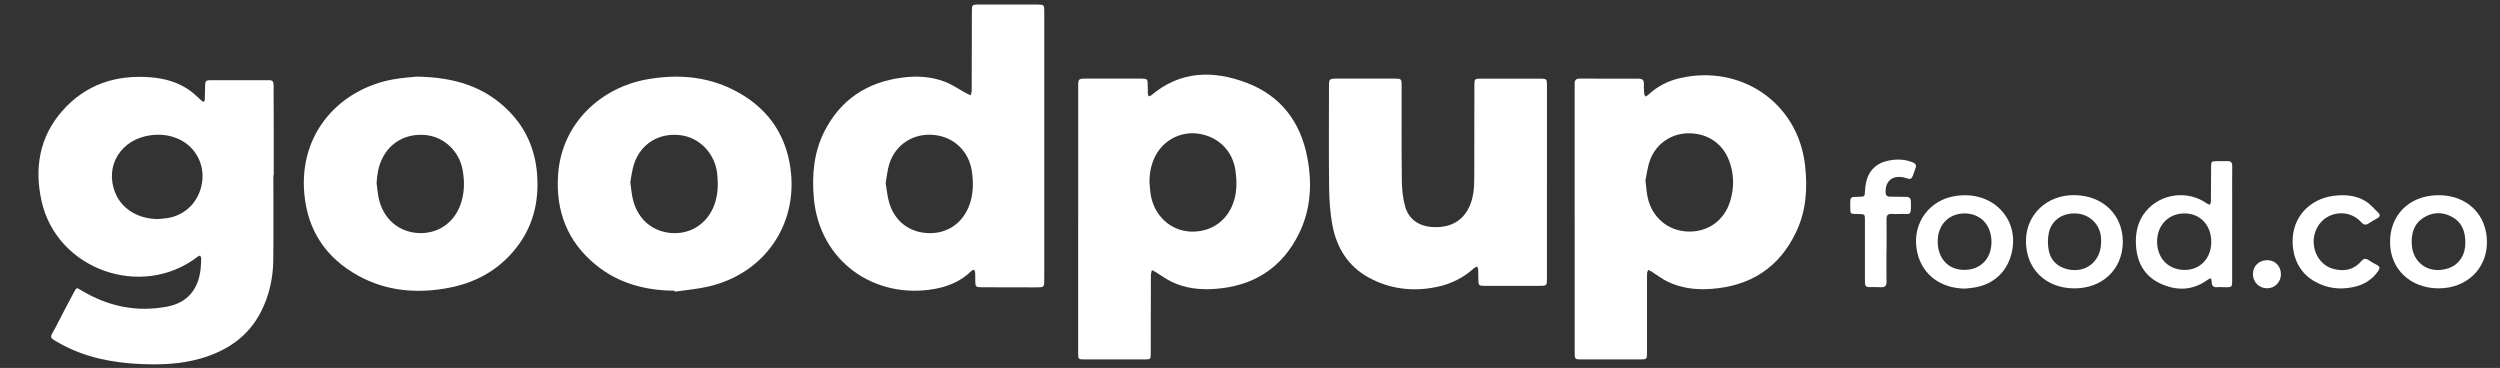
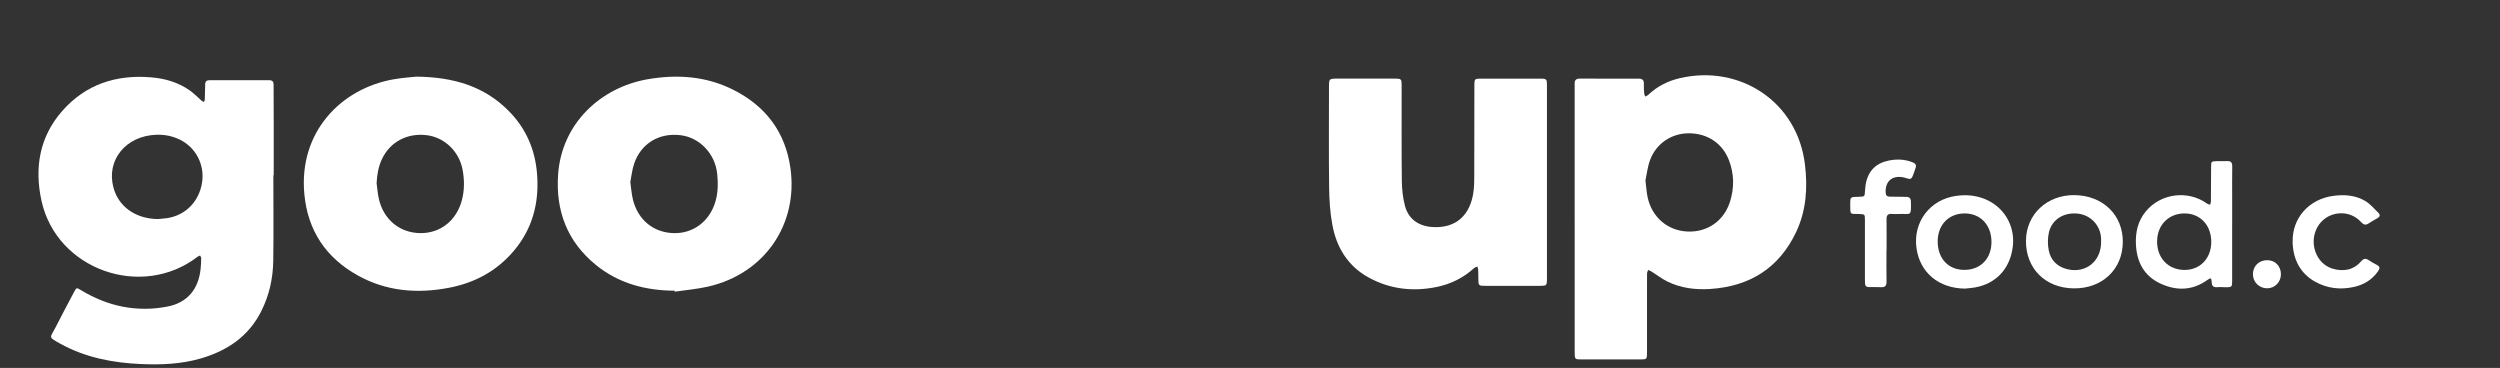
<svg xmlns="http://www.w3.org/2000/svg" id="Layer_1" data-name="Layer 1" baseProfile="tiny" version="1.2" viewBox="0 0 12522.9 1843.2">
  <rect x="0" y="0" width="12522.9" height="1843.2" fill="#333333" stroke="none" />
  <path d="M1369.3,877.9c0,142.5,1.4,285-.5,427.5-1.2,88.7-20.2,174.5-60.5,254.3-63.7,126-170.4,197.5-302.7,235.9-97.9,28.4-198.3,32.4-299.2,28-141.9-6.1-279.2-32.6-404.9-102.3-62.5-34.7-50.5-27.7-24.2-79.6,30.4-60,62.1-119.3,93.6-178.7,12.5-23.6,12.8-22.9,35.6-9.1,133.6,80.8,277.9,111.3,431.4,81.9,100.6-19.3,156-86.4,167-188.3,1.9-17.8,2.7-35.8,3-53.7,0-4.6-3.6-9.2-5.5-13.8-4.1,1.8-8.7,3-12.1,5.6-280.4,216.1-706.3,65.6-782.3-279.4-36.1-163.9-10.9-319.6,103.3-449.8,117-133.4,269.1-183.2,443.6-169.2,70.8,5.6,137.8,24.7,196.4,66.3,21,14.9,39.1,34,58.7,51,3.3,2.8,7.6,4.4,11.5,6.5,1.5-4.1,4.1-8.2,4.3-12.4,1-25.3,1.8-50.6,2-75.8.1-15.3,7.3-21.2,22.2-21.1,99.3.2,198.6.1,297.9-.1,16.1,0,22.6,7.1,22.6,23,0,71.2.4,142.5.6,213.7.1,79.9,0,159.8,0,239.7-.5,0-1.1,0-1.6,0ZM790.5,1097.3c15.9-1.6,31.8-2.4,47.6-4.8,92-14.3,159.4-83.5,174.1-178.3,13.7-88.6-30.7-175.5-111.7-215-45.4-22.2-94.1-28.3-144.1-22-149.9,19.1-233.1,152.3-179.8,287,32.4,81.9,113.5,131.9,213.9,133.1Z" fill="#fff" stroke-width="0" />
-   <path d="M5230.9,730.6c0,213.8,0,427.5,0,641.3,0,16,0,31.9-.3,47.9-.1,13.3-7.6,19.1-20.3,19.2-12,.1-24,.5-36,.5-86-.1-172-.3-257.9-.5-28,0-31-3.2-31.2-31-.1-14,.4-28-.4-41.9-.3-5.4-3.7-10.6-5.6-15.8-4.5,2.4-10,3.8-13.5,7.3-50.4,49.3-111.9,76.1-180.1,88.9-299.7,56.2-582.7-134.1-609.4-458.4-9.4-114.3.6-225.3,52.8-328.8,80.3-159,212.2-246.8,387.7-270.3,73.6-9.9,147.1-6.4,216.7,20.6,37.4,14.5,71.2,38.1,106.7,57.4,7.2,3.9,14.8,7,22.2,10.4,1.8-8.2,5-16.5,5.1-24.7.5-43.3.2-86.6.3-129.9.1-90.6.3-181.1.6-271.7,0-24.6,3.3-28.2,27.3-28.3,100.6-.2,201.3-.3,301.9,0,31.9.1,33.4,2.1,33.4,34.6,0,224.4,0,448.8,0,673.3ZM4436.4,917.8c5.8,33.3,8.6,66.1,17.6,97,27.7,95,103.7,151.6,200.9,153.1,95.3,1.5,171.8-53.9,203.3-147.5,17.6-52.3,18-106,10.5-159.9-14.3-102.4-89.8-175.1-191.1-184.6-102.1-9.6-191.2,46.8-222.6,144.4-10.1,31.2-12.6,64.9-18.6,97.5Z" fill="#fff" stroke-width="0" />
-   <path d="M5400.9,1096.4c0-219.8,0-439.6,0-659.4,0-43.3.2-43.3,42.6-43.3,90.7,0,181.3,0,272,0,31.6,0,33.6,2.3,33.7,34.2,0,14,0,28,.6,41.9.2,4.3,3,8.5,4.5,12.8,4.1-1.6,9-2.2,12.1-4.8,145.6-123.7,310.4-126.3,477.6-63.3,170.8,64.4,270.6,195.6,304.6,374.4,24.6,129.8,18.1,258.2-40.6,378.8-86.2,177.1-232,267.2-426.9,279.8-72.6,4.7-144.2-3.6-210.7-35.2-28-13.3-53.3-32.3-80-48.5-6.5-4-13.5-7.4-20.2-11.1-1.8,8.1-5.1,16.2-5.2,24.3-.5,48.6-.2,97.2-.3,145.9,0,83.3-.2,166.5-.4,249.8,0,25.5-2.2,27.7-27.2,27.7-102.7.1-205.3,0-308,0-26.4,0-28.3-2-28.4-28.6,0-225.1,0-450.2,0-675.4ZM5757.8,913.1c2.4,23.1,3.2,46.5,7.6,69.2,19.9,102,100.5,173.7,198.3,177.7,106,4.3,190.9-57.8,219.5-161.3,13.2-47.7,12.3-96.2,5.4-144.6-14-99.4-86.6-170.7-187.3-184.7-91.7-12.8-180.8,37.1-219.4,123-17.2,38.3-24.1,78.7-24.2,120.8Z" fill="#fff" stroke-width="0" />
  <path d="M7887.7,1098.4c0-219.1,0-438.1,0-657.2,0-6.7.5-13.4,0-20-1.5-19.4,7-27.8,26.7-27.6,98,.5,195.9.8,293.9.4,20.1,0,27.2,8.4,26.1,27.8-.8,15.2.4,30.6,1.6,45.9.4,5.4,3.4,10.7,5.3,16,5-2.8,10.9-4.7,14.9-8.5,45.1-42.9,98.6-69.9,158.8-83.8,299.9-69.5,588.4,117.5,626.3,432.6,14,116.5,6.7,230.7-44,337.9-85.8,181.2-233,272.9-431,285.6-74,4.8-146.8-4.4-214.2-37.3-27.9-13.6-52.7-33.3-79.1-49.9-5.3-3.3-11.4-5.5-17.1-8.2-2,5.9-5.5,11.8-5.6,17.7-.5,33.3-.2,66.6-.2,99.9,0,99.2,0,198.4,0,297.6,0,31.5-1.5,33.1-32.1,33.1-98,0-195.9,0-293.9,0-36,0-36.3-.2-36.3-38.8-.1-221.1,0-442.1,0-663.2ZM8242.3,903.8c4.4,35.3,5.7,60.8,11.1,85.3,22.1,100,100.6,166.5,199.9,170.7,99.6,4.2,182.5-53.3,213-150.7,21.5-68.7,20.4-138.1-5.4-205.7-32.4-85.1-107.4-135.2-199.9-135.7-86.9-.5-164.1,49.9-195.2,133.1-13.3,35.5-17.2,74.5-23.5,103Z" fill="#fff" stroke-width="0" />
-   <path d="M7748.9,912.5c0,161.1,0,322.3,0,483.4,0,34.5-1.4,35.9-36.2,35.9-91.3,0-182.6,0-273.9,0-31.4,0-33.2-1.7-33.5-32.1-.2-16,0-32-.7-47.9-.3-5.6-2.8-11-4.3-16.6-5.6,2.6-12.3,4-16.6,8-53.6,48.8-116.6,79.8-186.9,94.2-118.9,24.5-234.1,11.3-341-47.3-103.2-56.6-160.3-149.1-181.5-262.1-11.6-61.7-15.7-125.5-16.5-188.4-2.1-169.8-.7-339.6-.7-509.4,0-33.5,2.4-36.4,36.2-36.4,99.3-.1,198.6-.1,297.9,0,26.5,0,29.8,3.1,29.8,30,.2,160.5-.9,321,1,481.4.5,42.8,5,86.8,16.2,127.9,18,65.7,69.7,100.2,138,104.2,120.1,7.2,188.7-62.7,204.5-175.1,3.8-26.9,4-54.4,4.1-81.7.5-152.5.3-305,.6-457.5,0-25.9,2.9-29.1,28.5-29.1,101.3-.3,202.6-.3,303.9.1,29.1.1,31.1,2.9,31.1,33,0,161.8,0,323.6,0,485.4Z" fill="#fff" stroke-width="0" />
+   <path d="M7748.9,912.5c0,161.1,0,322.3,0,483.4,0,34.5-1.4,35.9-36.2,35.9-91.3,0-182.6,0-273.9,0-31.4,0-33.2-1.7-33.5-32.1-.2-16,0-32-.7-47.9-.3-5.6-2.8-11-4.3-16.6-5.6,2.6-12.3,4-16.6,8-53.6,48.8-116.6,79.8-186.9,94.2-118.9,24.5-234.1,11.3-341-47.3-103.2-56.6-160.3-149.1-181.5-262.1-11.6-61.7-15.7-125.5-16.5-188.4-2.1-169.8-.7-339.6-.7-509.4,0-33.5,2.4-36.4,36.2-36.4,99.3-.1,198.6-.1,297.9,0,26.5,0,29.8,3.1,29.8,30,.2,160.5-.9,321,1,481.4.5,42.8,5,86.8,16.2,127.9,18,65.7,69.7,100.2,138,104.2,120.1,7.2,188.7-62.7,204.5-175.1,3.8-26.9,4-54.4,4.1-81.7.5-152.5.3-305,.6-457.5,0-25.9,2.9-29.1,28.5-29.1,101.3-.3,202.6-.3,303.9.1,29.1.1,31.1,2.9,31.1,33,0,161.8,0,323.6,0,485.4" fill="#fff" stroke-width="0" />
  <path d="M2086.4,383.9c189.6,2.4,341.2,49.6,462.6,172.6,86.2,87.3,131.8,193.2,141.3,315.6,11.2,143.8-22.7,273.6-116.8,384.8-85.1,100.6-195,159.7-323.3,184.4-159.1,30.7-314.1,18.4-457.7-61.4-159.5-88.6-251-224.6-268-407.8-28.8-309.9,182.4-527.5,445.5-574.6,45.1-8.1,91.1-10.8,116.5-13.7ZM1886.4,917.3c3.5,25.6,5.3,51.6,10.9,76.8,23,105.1,104.2,172.3,207.8,173.6,101.2,1.2,182.6-63.5,209.1-167,13-50.5,12.3-101.5,2.6-152.4-17.3-90.1-90.2-159.8-178.1-171-98.4-12.5-184.7,33.2-225.4,119.5-18,38.1-24.7,78.4-26.8,120.5Z" fill="#fff" stroke-width="0" />
  <path d="M3379.4,1456.2c-145.4-.9-280.1-35.9-394.6-129.2-143.1-116.7-201.7-269.8-189.2-452.2,17.5-256.8,214.2-437.7,449.9-478.1,147.6-25.3,291.5-15.1,426.9,52.7,162.2,81.3,261.5,211.4,287,392.7,39.8,283-130.7,528.8-411.8,593.4-54.9,12.6-111.6,17.2-167.4,25.5-.2-1.6-.5-3.2-.7-4.8ZM3157.3,912c4.7,32.4,6.4,59.8,12.8,86.2,24.8,103,103.1,167.1,205,169.6,97.6,2.4,179.4-59.1,208.4-157.6,13.3-45.3,14-91.7,9.2-138.5-10.3-101.4-87.1-182.9-184.5-194.6-106.7-12.8-197.1,41.5-231.5,142.2-10.6,31-13.7,64.6-19.4,92.7Z" fill="#fff" stroke-width="0" />
  <path d="M11181.2,1122.4c0,95.9,0,191.7,0,287.6,0,26-2.8,28.8-28.4,28.9-15.3,0-30.7-1.7-45.9-.4-19.8,1.7-27.4-6-28.3-25.6-1-21.5-4.7-22.5-21.9-10.2-75.3,53.9-155.8,54.8-236.4,16.9-80.7-38-116.8-107.6-121.1-194.5-3-61,9.5-117.8,49.5-166.3,74.7-90.5,210.6-107.9,306.3-39.4,4.5,3.2,10.5,4.2,15.8,6.3,1.4-5.6,4-11.2,4-16.7.6-57.9.7-115.8,1-173.7.1-26.2.6-27,26.5-28.1,17.9-.8,36,.6,53.9-.3,19.1-.9,25.6,7.4,25.4,26.1-.8,54.6-.3,109.2-.3,163.8,0,41.9,0,83.9,0,125.8ZM11076.5,1214.5c1.4-83.9-52.7-144-131-145.4-80.1-1.4-138.5,55.6-140.2,137-1.8,84.5,53.5,144.4,134.9,146,78.4,1.6,135-55.6,136.4-137.7Z" fill="#fff" stroke-width="0" />
  <path d="M9843.1,1445.7c-131.4-1.4-226-79.9-243.1-202.8-18.2-131,67.9-243.8,199.2-261.8,49.9-6.8,98.4-2.8,145,16.6,95,39.5,150,133.5,138.5,235.4-12.6,111.3-82.9,188-190.1,206.8-16.3,2.9-33,3.9-49.5,5.8ZM9840.6,1351.9c81.8-.5,136.3-58.1,135-142.8-1.3-84.1-56.7-141-136.5-140-79.2,1-133.6,58.9-132.9,141.5.8,85.6,54.2,141.8,134.4,141.3Z" fill="#fff" stroke-width="0" />
-   <path d="M11972.3,1212.3c-1.3-128,89.6-232.8,239.9-234.5,145.9-1.6,246.5,97.9,245.3,237.2-1.1,133.3-103.5,230-243.1,229.4-141.3-.6-242.8-97.9-242.2-232.2ZM12349.2,1216.9c.7-60.8-19.3-104.8-66.7-130.6-46.2-25.1-95.2-25.2-140.9,3.1-50.7,31.3-64.1,80.9-60.5,136.7,6,94.1,89.4,149.5,183.8,117.6,54.9-18.6,84.9-69.5,84.3-126.8Z" fill="#fff" stroke-width="0" />
  <path d="M10633.5,1213.7c-1.6,136.2-103.4,232.1-245.1,230.8-143.1-1.3-241.7-99.8-240-239.8,1.5-131.4,105.7-228.8,242.9-227.3,143,1.6,243.8,100,242.2,236.4ZM10524.7,1211.7c0-5.3.2-10.7,0-16-2.2-65.1-50.6-117.8-115.1-125.5-70.7-8.4-131.8,28.7-146.4,94.6-6.4,28.9-6.5,61.4-.5,90.5,9.9,48.6,42.8,80.7,91.7,92.9,93.2,23.3,171.1-39.5,170.4-136.5Z" fill="#fff" stroke-width="0" />
  <path d="M11484.2,1209.9c-2.1-118.6,82.5-213,204.4-228.9,55.7-7.3,110.1-3.2,158.6,25.3,25.5,15,45.8,39.4,67.3,60.7,9.2,9.1,7.1,18.9-5.3,25.8-15.1,8.4-30.2,17-44.6,26.5-15,9.8-25,6.9-37.2-6.7-62.6-69.4-175.9-55-220.2,27.1-42.3,78.3-5.4,181.1,76.3,205.8,53.9,16.3,104.9,8.1,144-36.7,12.2-13.9,22.5-15.9,37.4-5.9,13.3,8.9,27.1,17.1,41.3,24.2,17,8.4,14.9,18.6,5.8,31.6-30.1,43.3-72.1,68.2-122.8,79.1-66.9,14.4-131.3,6.9-191.6-26.3-73-40.2-112-110.4-113.6-201.7Z" fill="#fff" stroke-width="0" />
  <path d="M9449.6,1255.1c0,52-.6,103.9.3,155.9.3,19.6-6.7,28.4-26.4,27.6-21.3-.8-42.6-.5-63.9-.8-11.5-.1-16.9-6.4-17.4-17.5-.3-6.7-.5-13.3-.5-20,0-99.9,0-199.8,0-299.7,0-26.8-1.3-27.7-28.2-28.6-47.9-1.7-44.8,7-45.5-47.9,0-6,.8-12,.6-18-.6-13.6,6.4-19.3,19.3-19.6,8.7-.2,17.3-.7,26-.9,25.8-.6,26.9-1.9,28.1-27,.7-13.3,1.9-26.6,4.4-39.6,12.5-63.9,51.4-102.1,115-114.8,40.6-8.1,80.8-6.7,119.8,9.1,14.2,5.8,19.9,14.7,13.6,29.7-2.3,5.5-3.3,11.6-5.7,17-5.2,12.2-8,28.4-17.4,34.7-7,4.8-22.8-3.1-34.5-5.7-56.6-12.4-92.9,16.6-91.9,72.8.3,15.5,5.5,23.4,22.2,23.3,26.6-.3,53.3,1.2,80,1,16.5,0,24.1,6.5,24.5,23.6,1.7,77.1,0,60.3-57.8,62.1-12.7.4-25.4.9-38-.1-18.9-1.5-26.5,6.4-26.3,25.3.6,52.6.2,105.2.2,157.9h-.2Z" fill="#fff" stroke-width="0" />
  <path d="M11425.5,1374.2c-.3,39.3-30.7,70-69.2,69.9-39.9,0-70.9-30.9-71-70.6,0-41.1,30.6-70.8,72.7-70.2,39.3.6,67.8,30.4,67.5,70.9Z" fill="#fff" stroke-width="0" />
</svg>